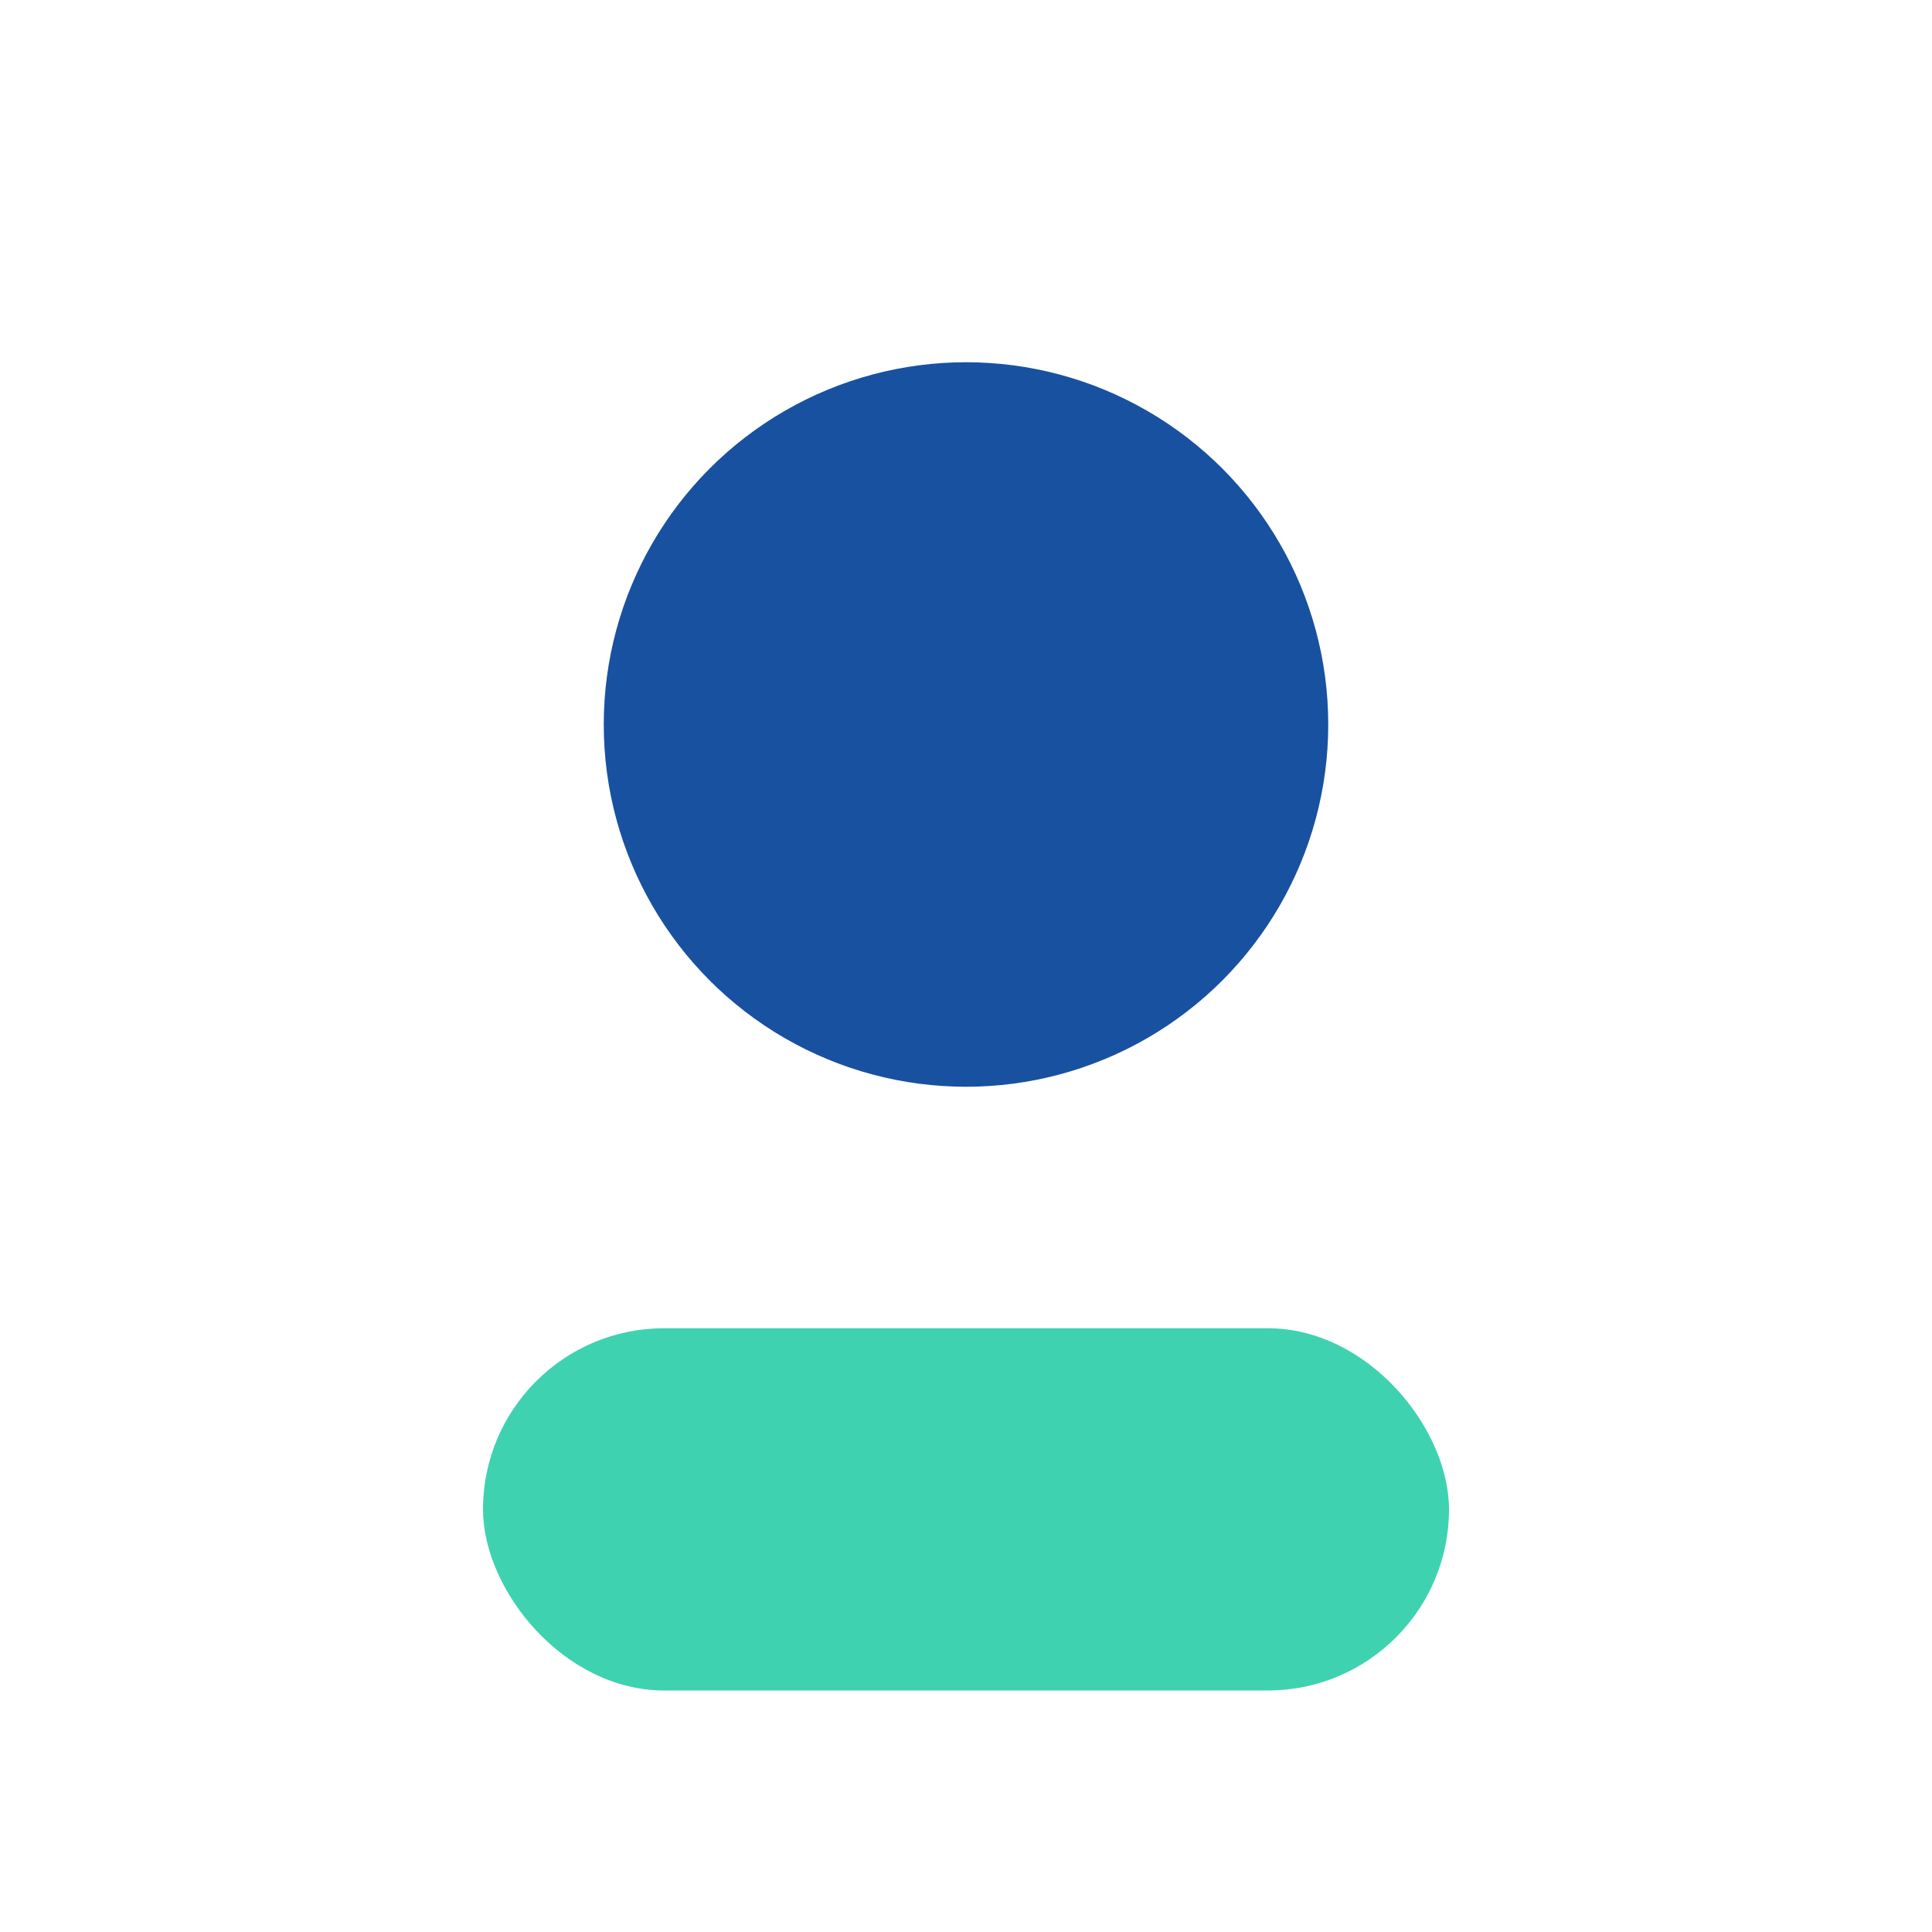
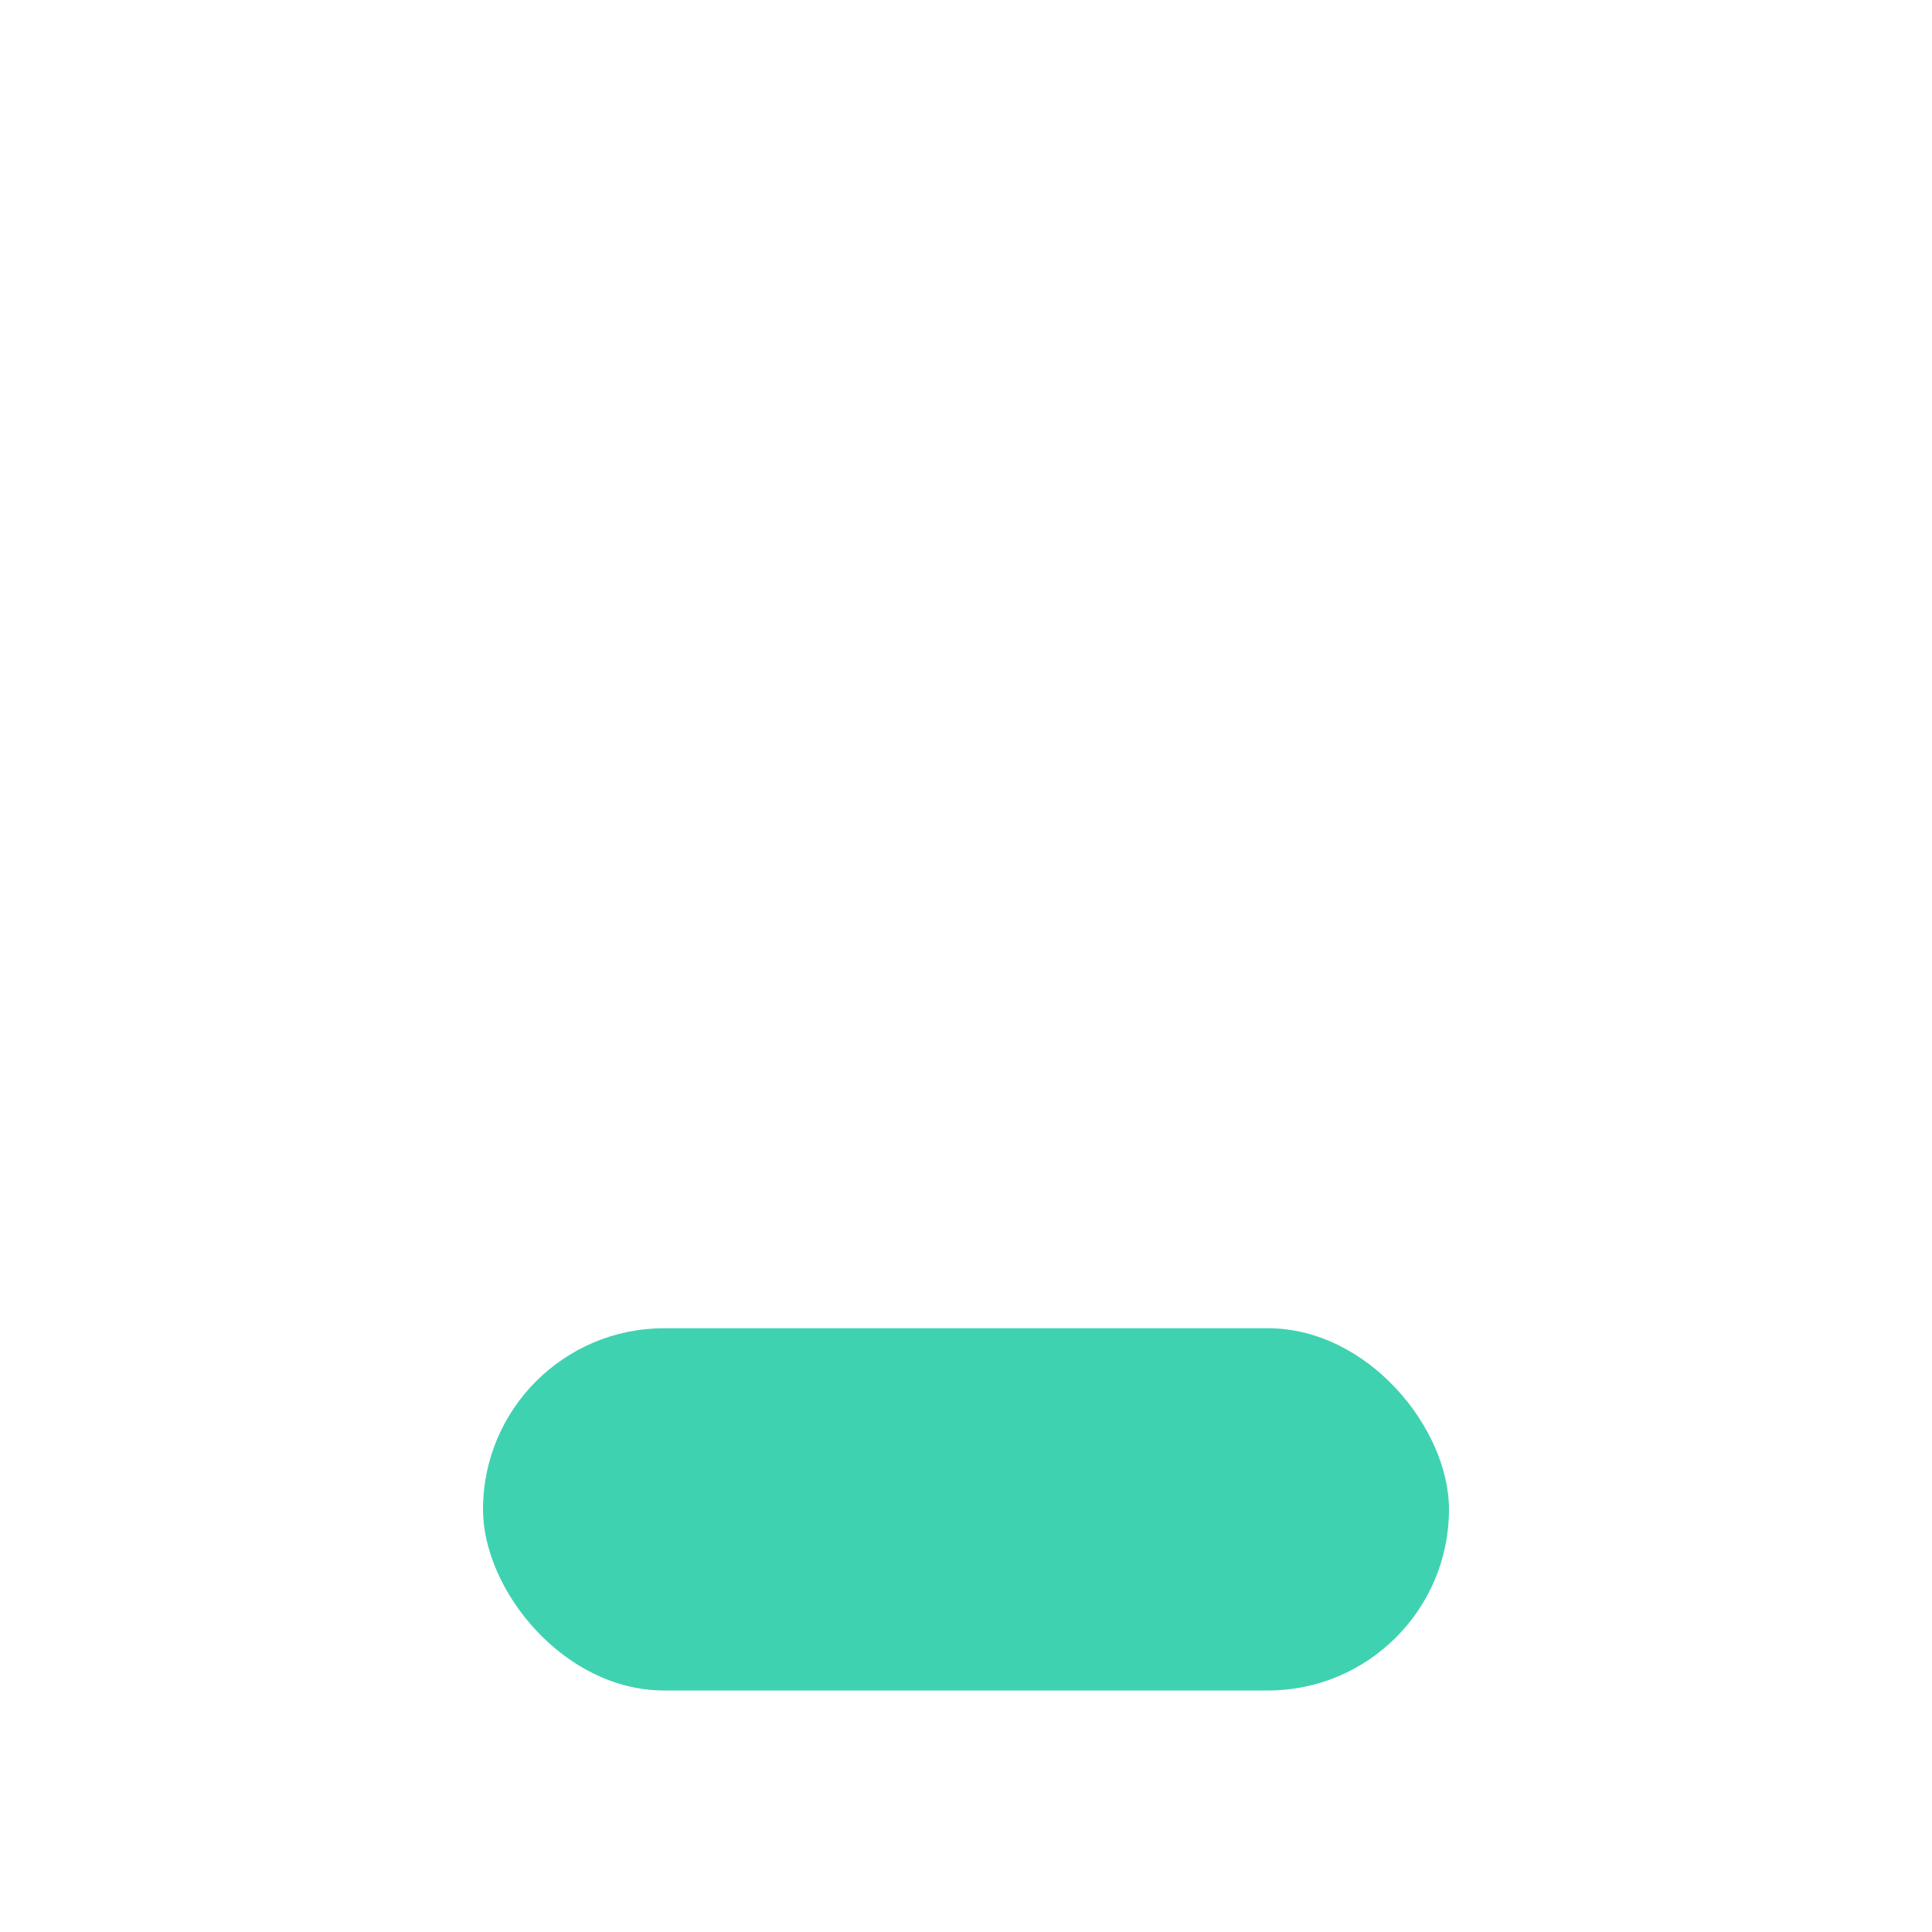
<svg xmlns="http://www.w3.org/2000/svg" width="32" height="32" viewBox="0 0 32 32">
-   <circle cx="16" cy="12" r="6" fill="#1851a0" />
  <rect x="8" y="22" width="16" height="6" rx="3" fill="#3fd2b1" />
</svg>